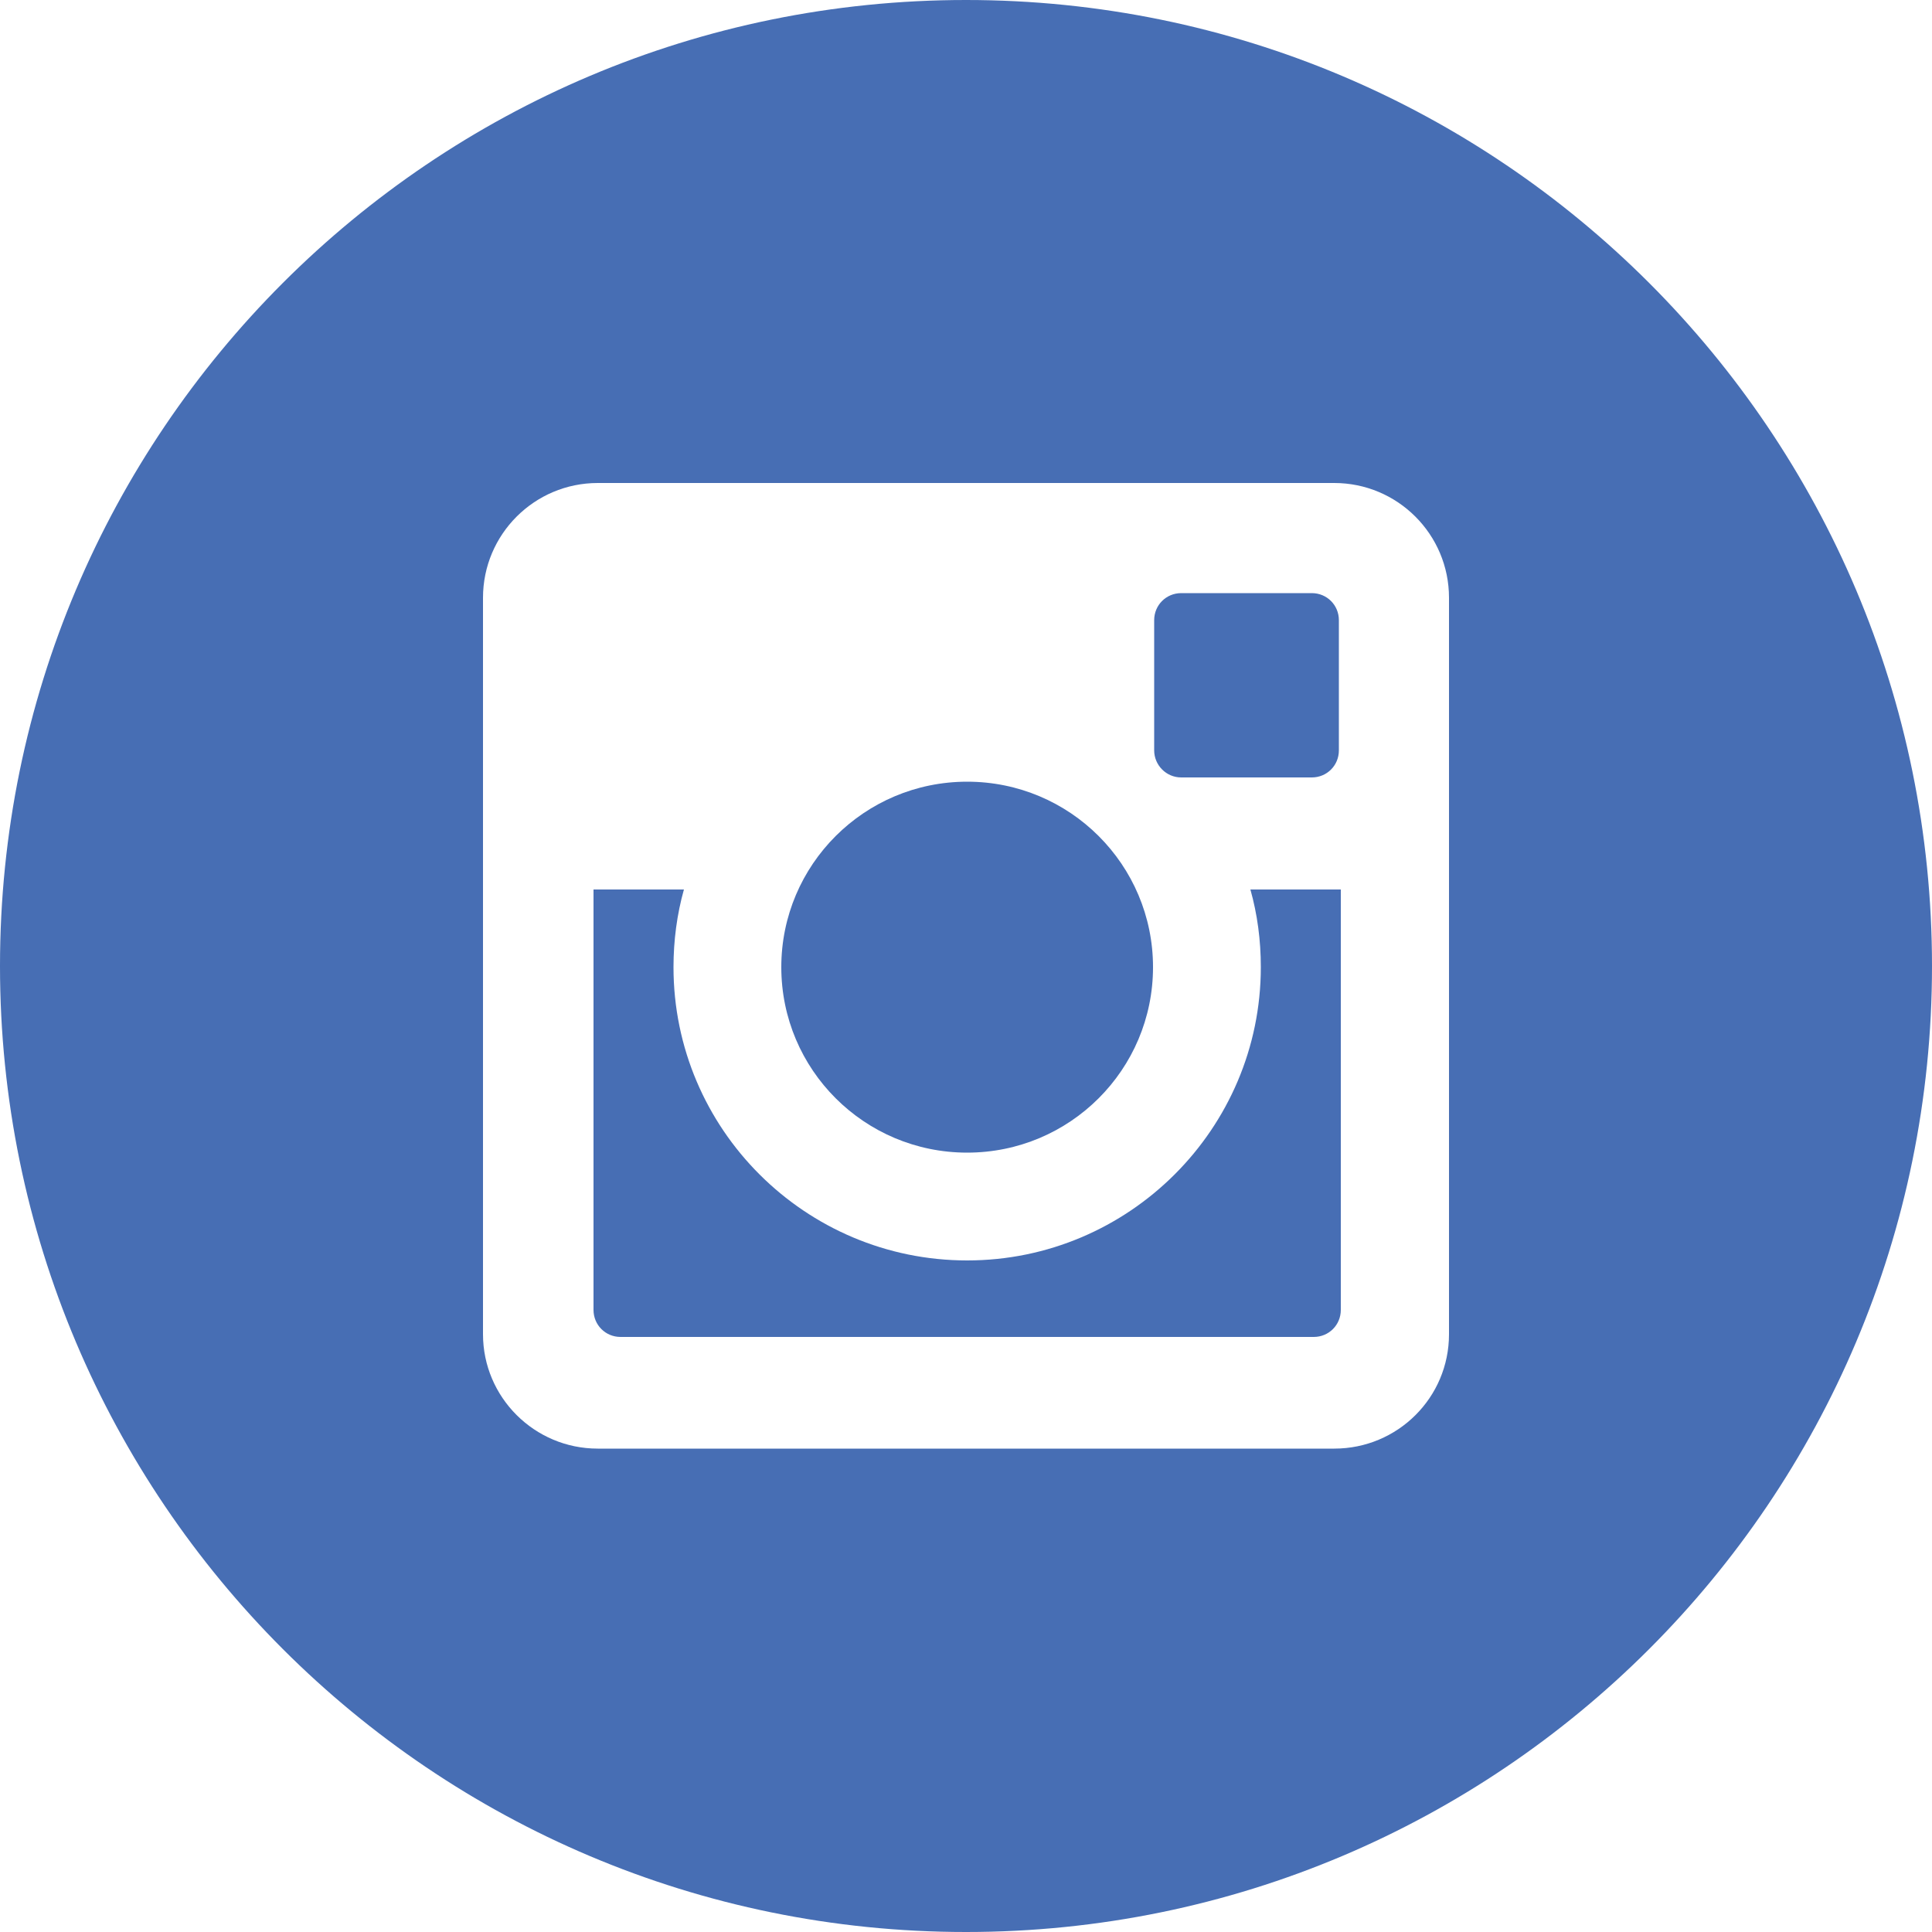
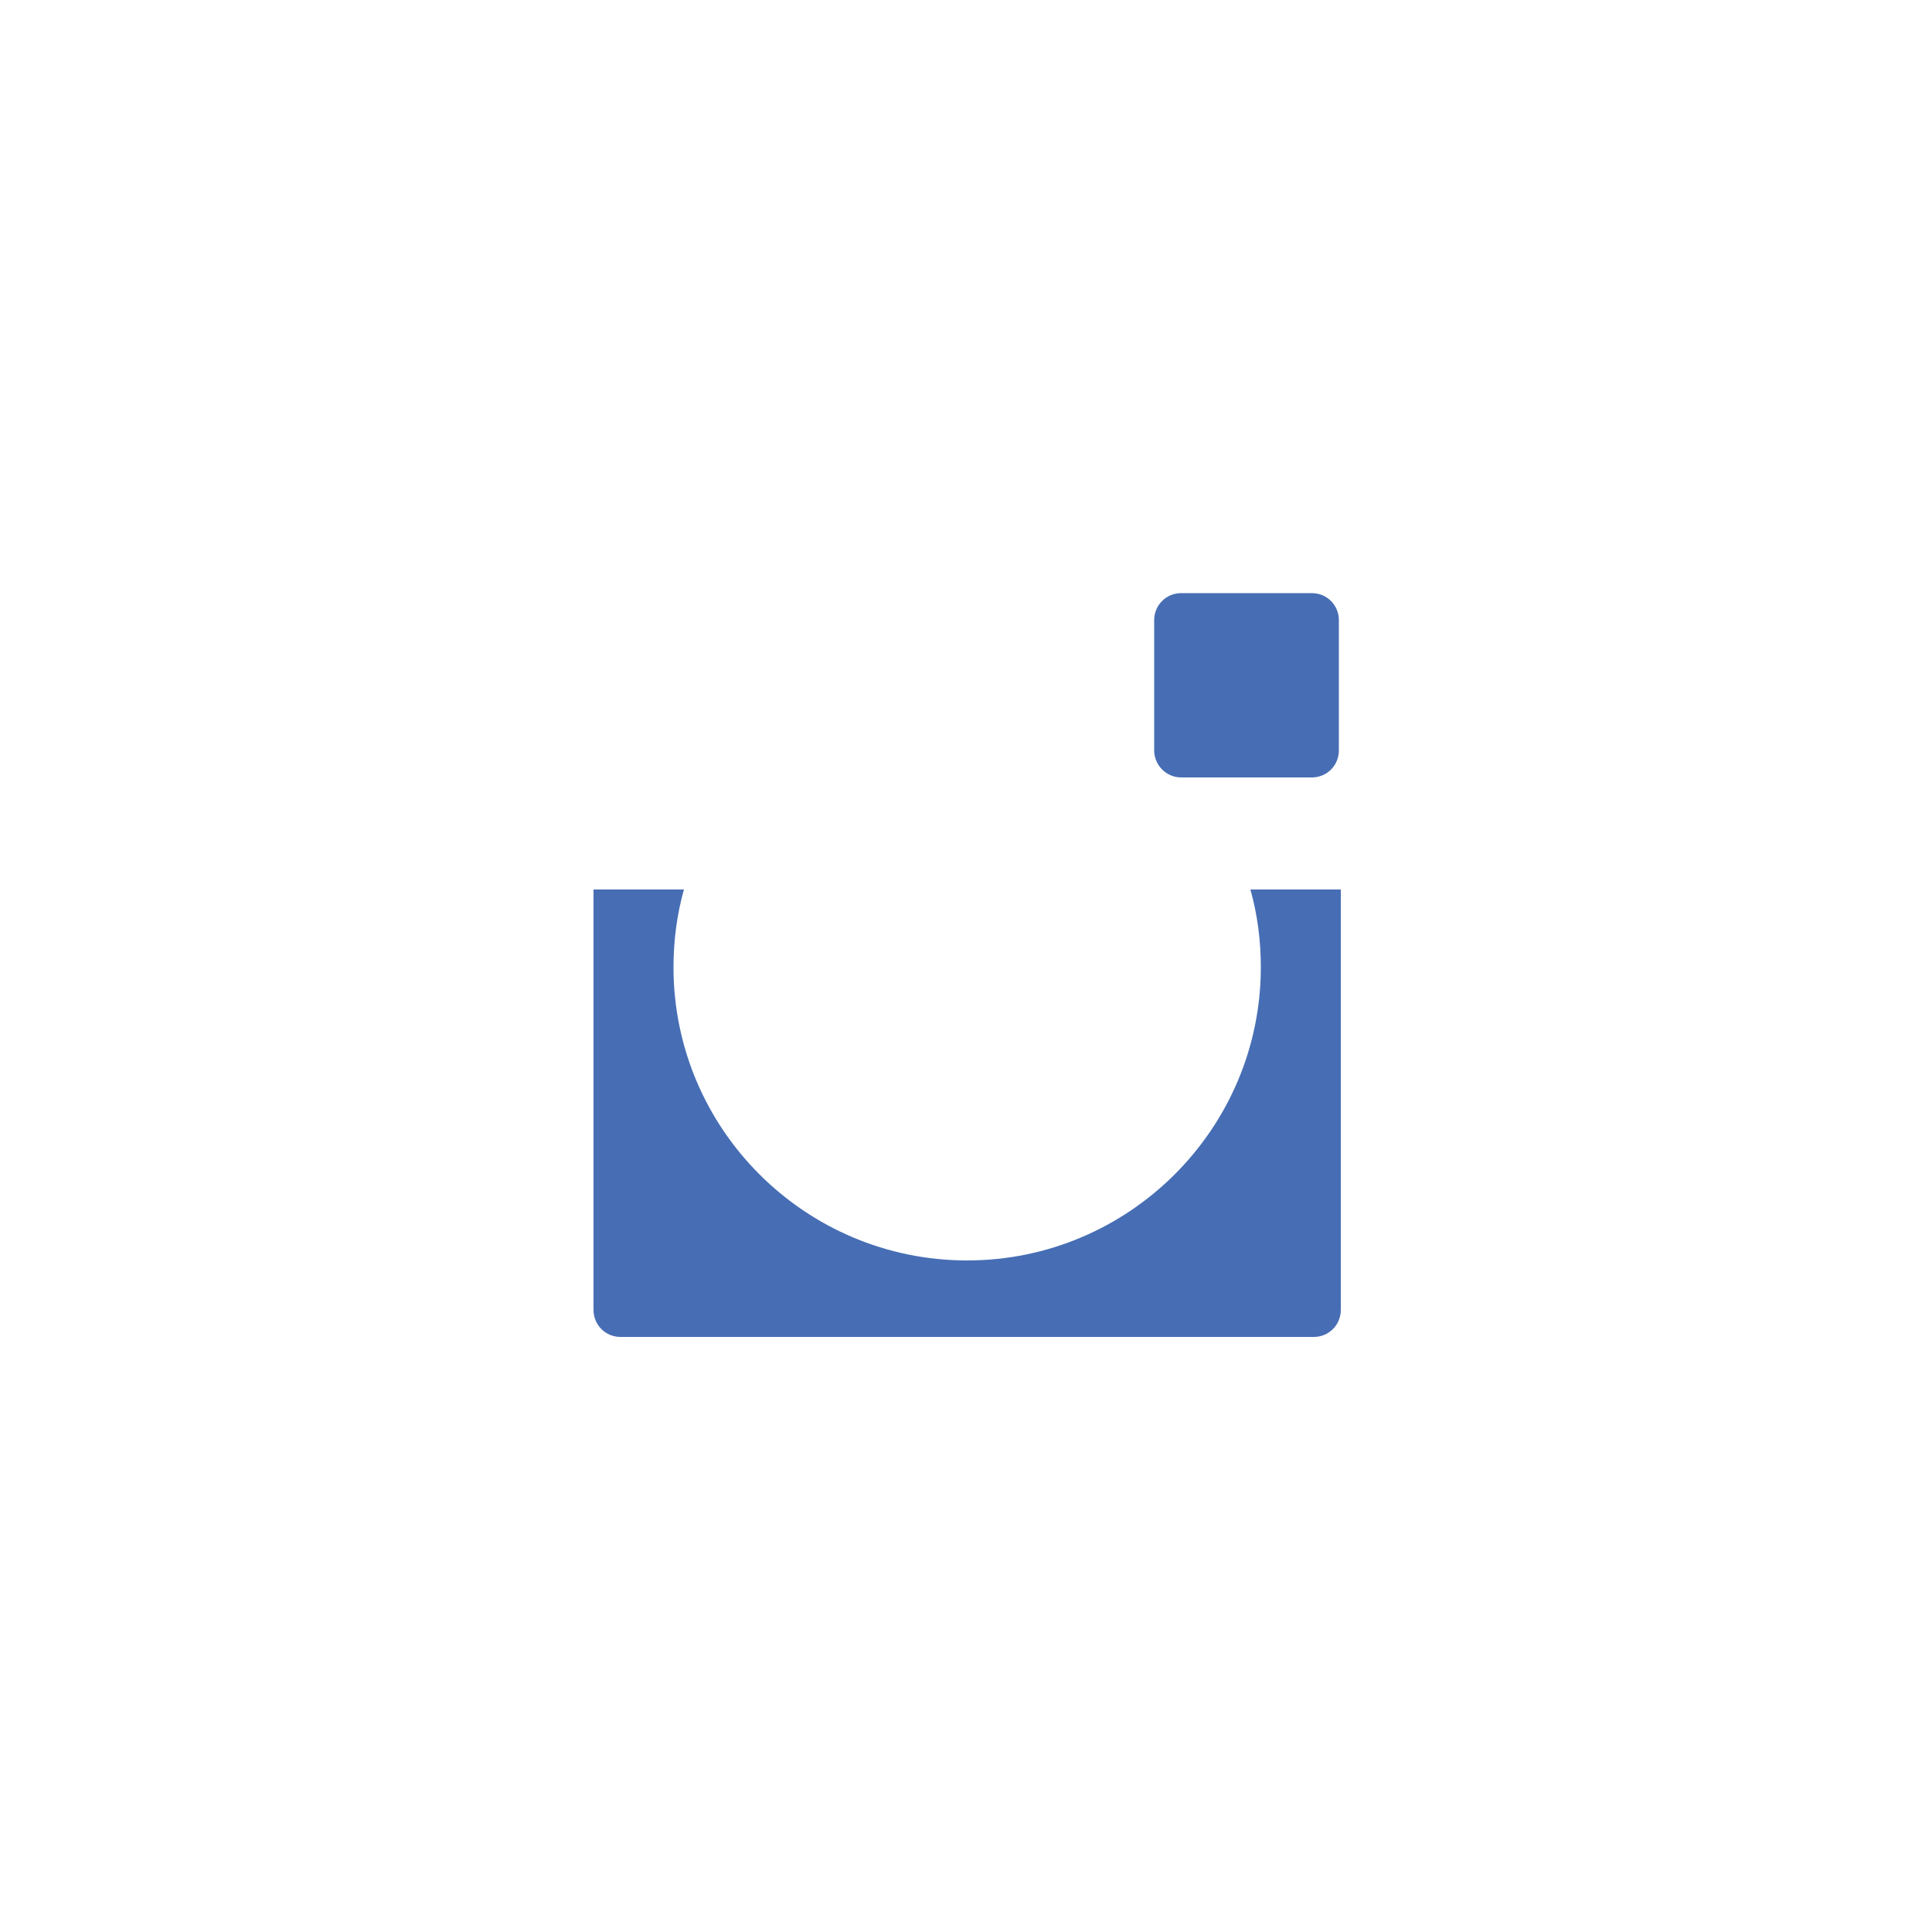
<svg xmlns="http://www.w3.org/2000/svg" version="1.1" id="Layer_1" x="0px" y="0px" viewBox="0 0 50 50" style="enable-background:new 0 0 50 50;" xml:space="preserve">
  <style type="text/css">
	.st0{fill:#476EB4;}
</style>
  <g>
-     <path class="st0" d="M25.03,29.83c2.66,0,4.81-2.15,4.81-4.8s-2.15-4.8-4.81-4.8s-4.81,2.15-4.81,4.8S22.37,29.83,25.03,29.83z" />
    <path class="st0" d="M30.57,20.12h3.38c0.39,0,0.7-0.31,0.7-0.7v-3.37c0-0.39-0.31-0.7-0.7-0.7h-3.38c-0.39,0-0.7,0.31-0.7,0.7   v3.37C29.87,19.8,30.18,20.12,30.57,20.12z" />
-     <path class="st0" d="M25,0C11.19,0,0,11.19,0,25c0,13.81,11.19,25,25,25s25-11.19,25-25C50,11.19,38.81,0,25,0z M37.5,34.53   c0,1.64-1.33,2.96-2.97,2.96H15.47c-1.64,0-2.97-1.33-2.97-2.96V15.47c0-1.64,1.33-2.97,2.97-2.97h19.06   c1.64,0,2.97,1.33,2.97,2.97V34.53z" />
    <path class="st0" d="M32.63,25.03c0,4.18-3.41,7.59-7.6,7.59c-4.19,0-7.6-3.4-7.6-7.59c0-0.69,0.09-1.37,0.27-2.01h-2.34V33.9   c0,0.39,0.31,0.7,0.7,0.7H34c0.39,0,0.7-0.31,0.7-0.7V23.02h-2.34C32.54,23.66,32.63,24.33,32.63,25.03z" />
  </g>
</svg>